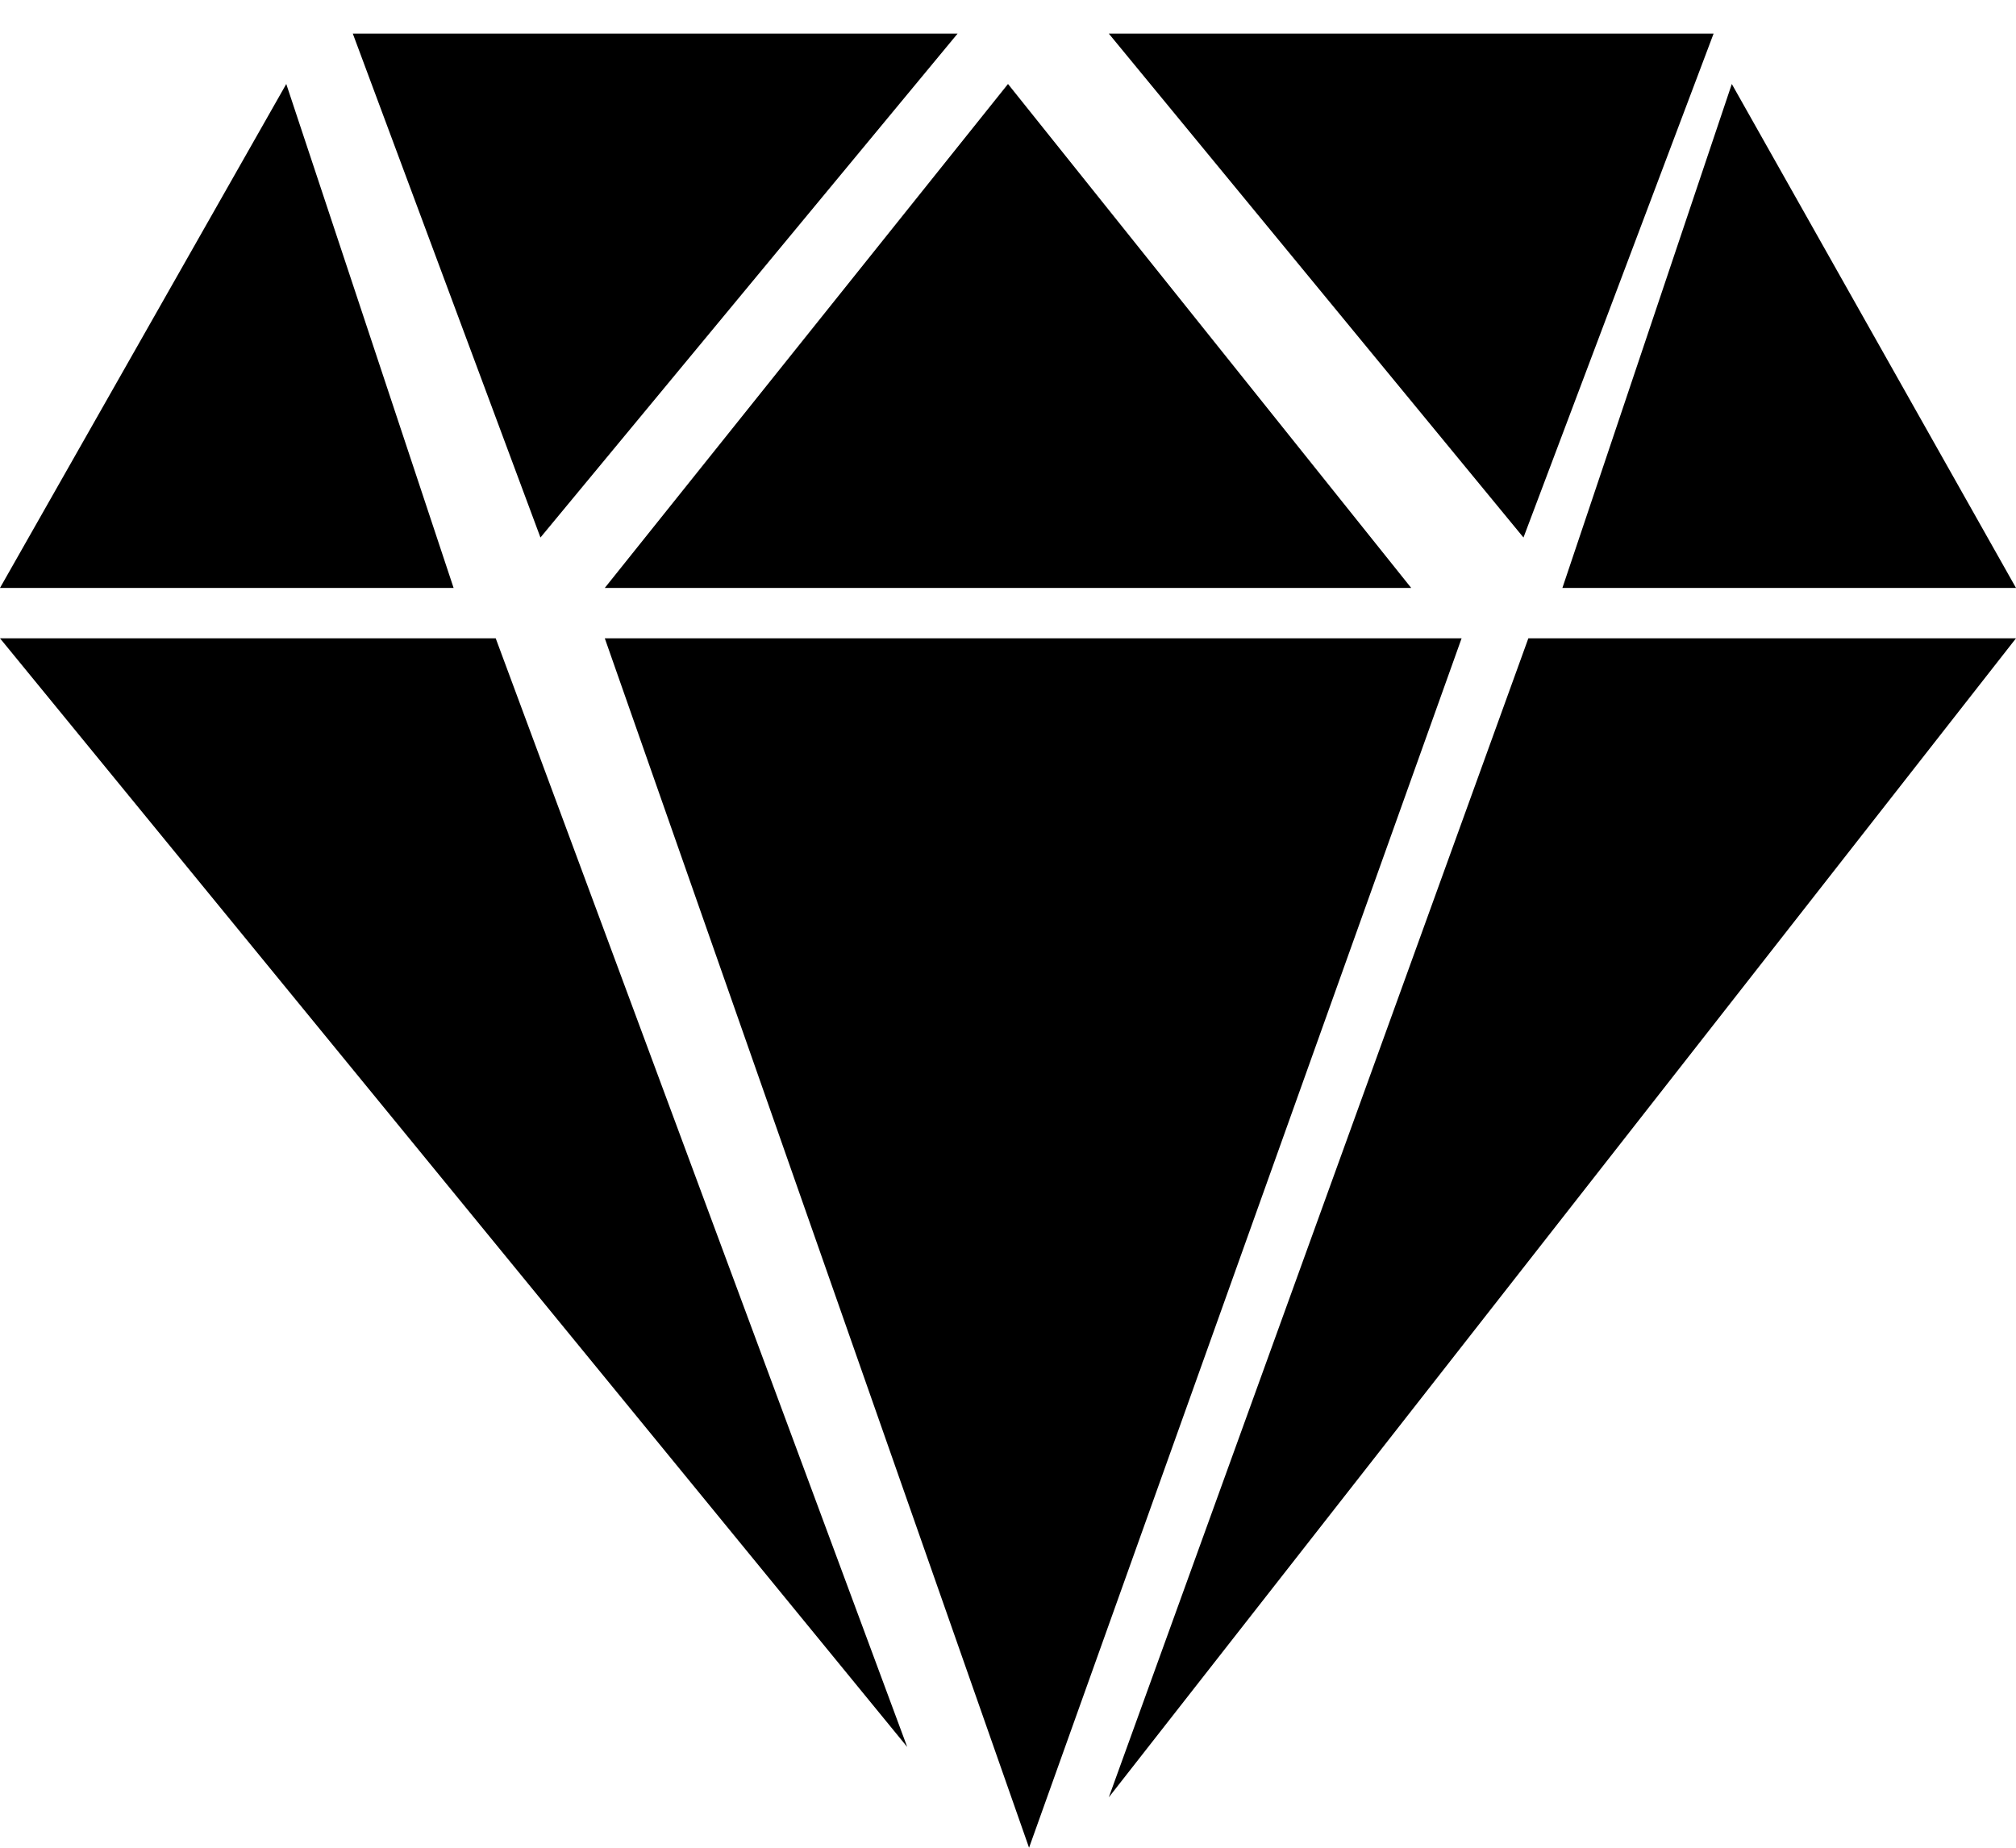
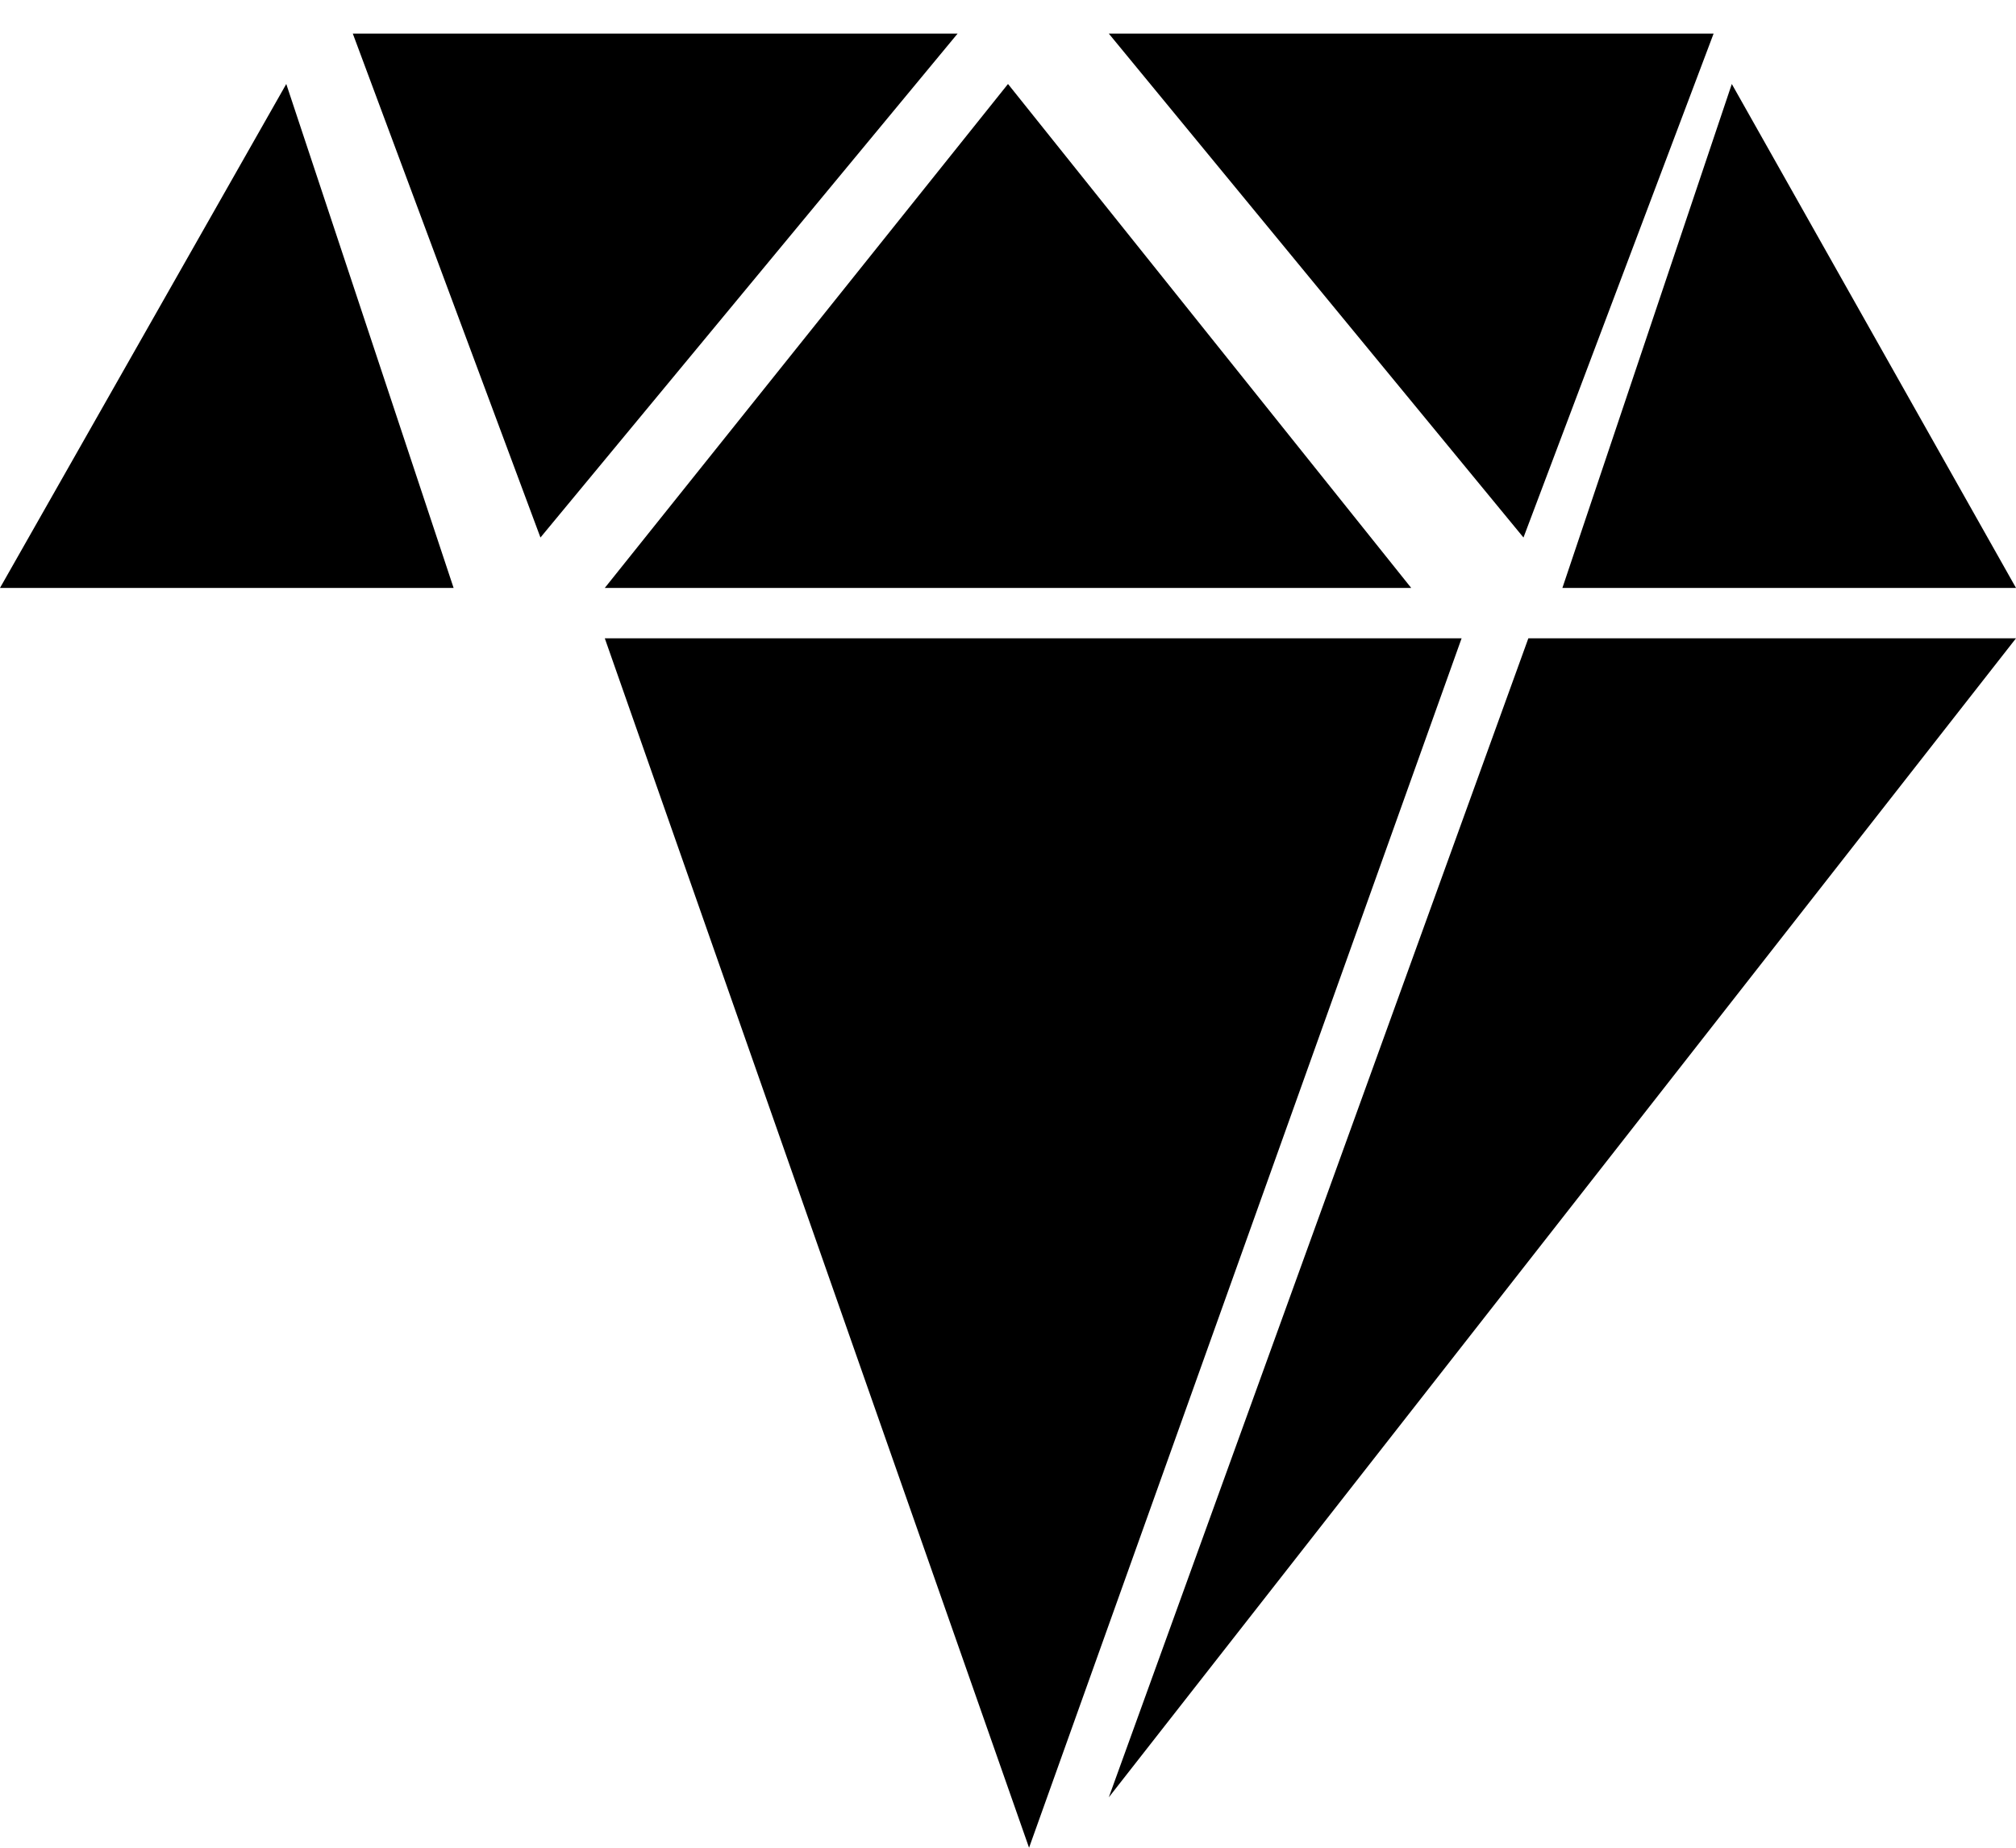
<svg xmlns="http://www.w3.org/2000/svg" width="36px" height="33px" viewBox="0 0 36 33" version="1.1">
  <title>diamond</title>
  <desc>Created with Sketch.</desc>
  <g id="Page-1" stroke="none" stroke-width="1" fill="none" fill-rule="evenodd">
    <g id="Flexyfeli_main_2560x1080" transform="translate(-1735, -786)" fill="#000000">
      <g id="diamond" transform="translate(1735, 786.6)">
-         <polygon id="Path" points="0 10.8 16.2 30.6 8.852 10.8" />
        <polygon id="Path" points="10.8 10.8 18.376 32.4 26.1 10.8" />
        <polygon id="Path" points="19.8 31.5 36 10.8 27.292 10.8" />
        <polygon id="Path" points="30.6 0 19.8 0 27.205 9" />
        <polygon id="Path" points="25.2 9.9 18 0.9 10.8 9.9" />
        <polygon id="Path" points="17.1 0 6.3 0 9.651 9" />
        <polygon id="Path" points="5.112 0.9 0 9.9 8.1 9.9" />
        <polygon id="Path" points="36 9.9 30.925 0.9 27.9 9.9" />
      </g>
    </g>
  </g>
</svg>